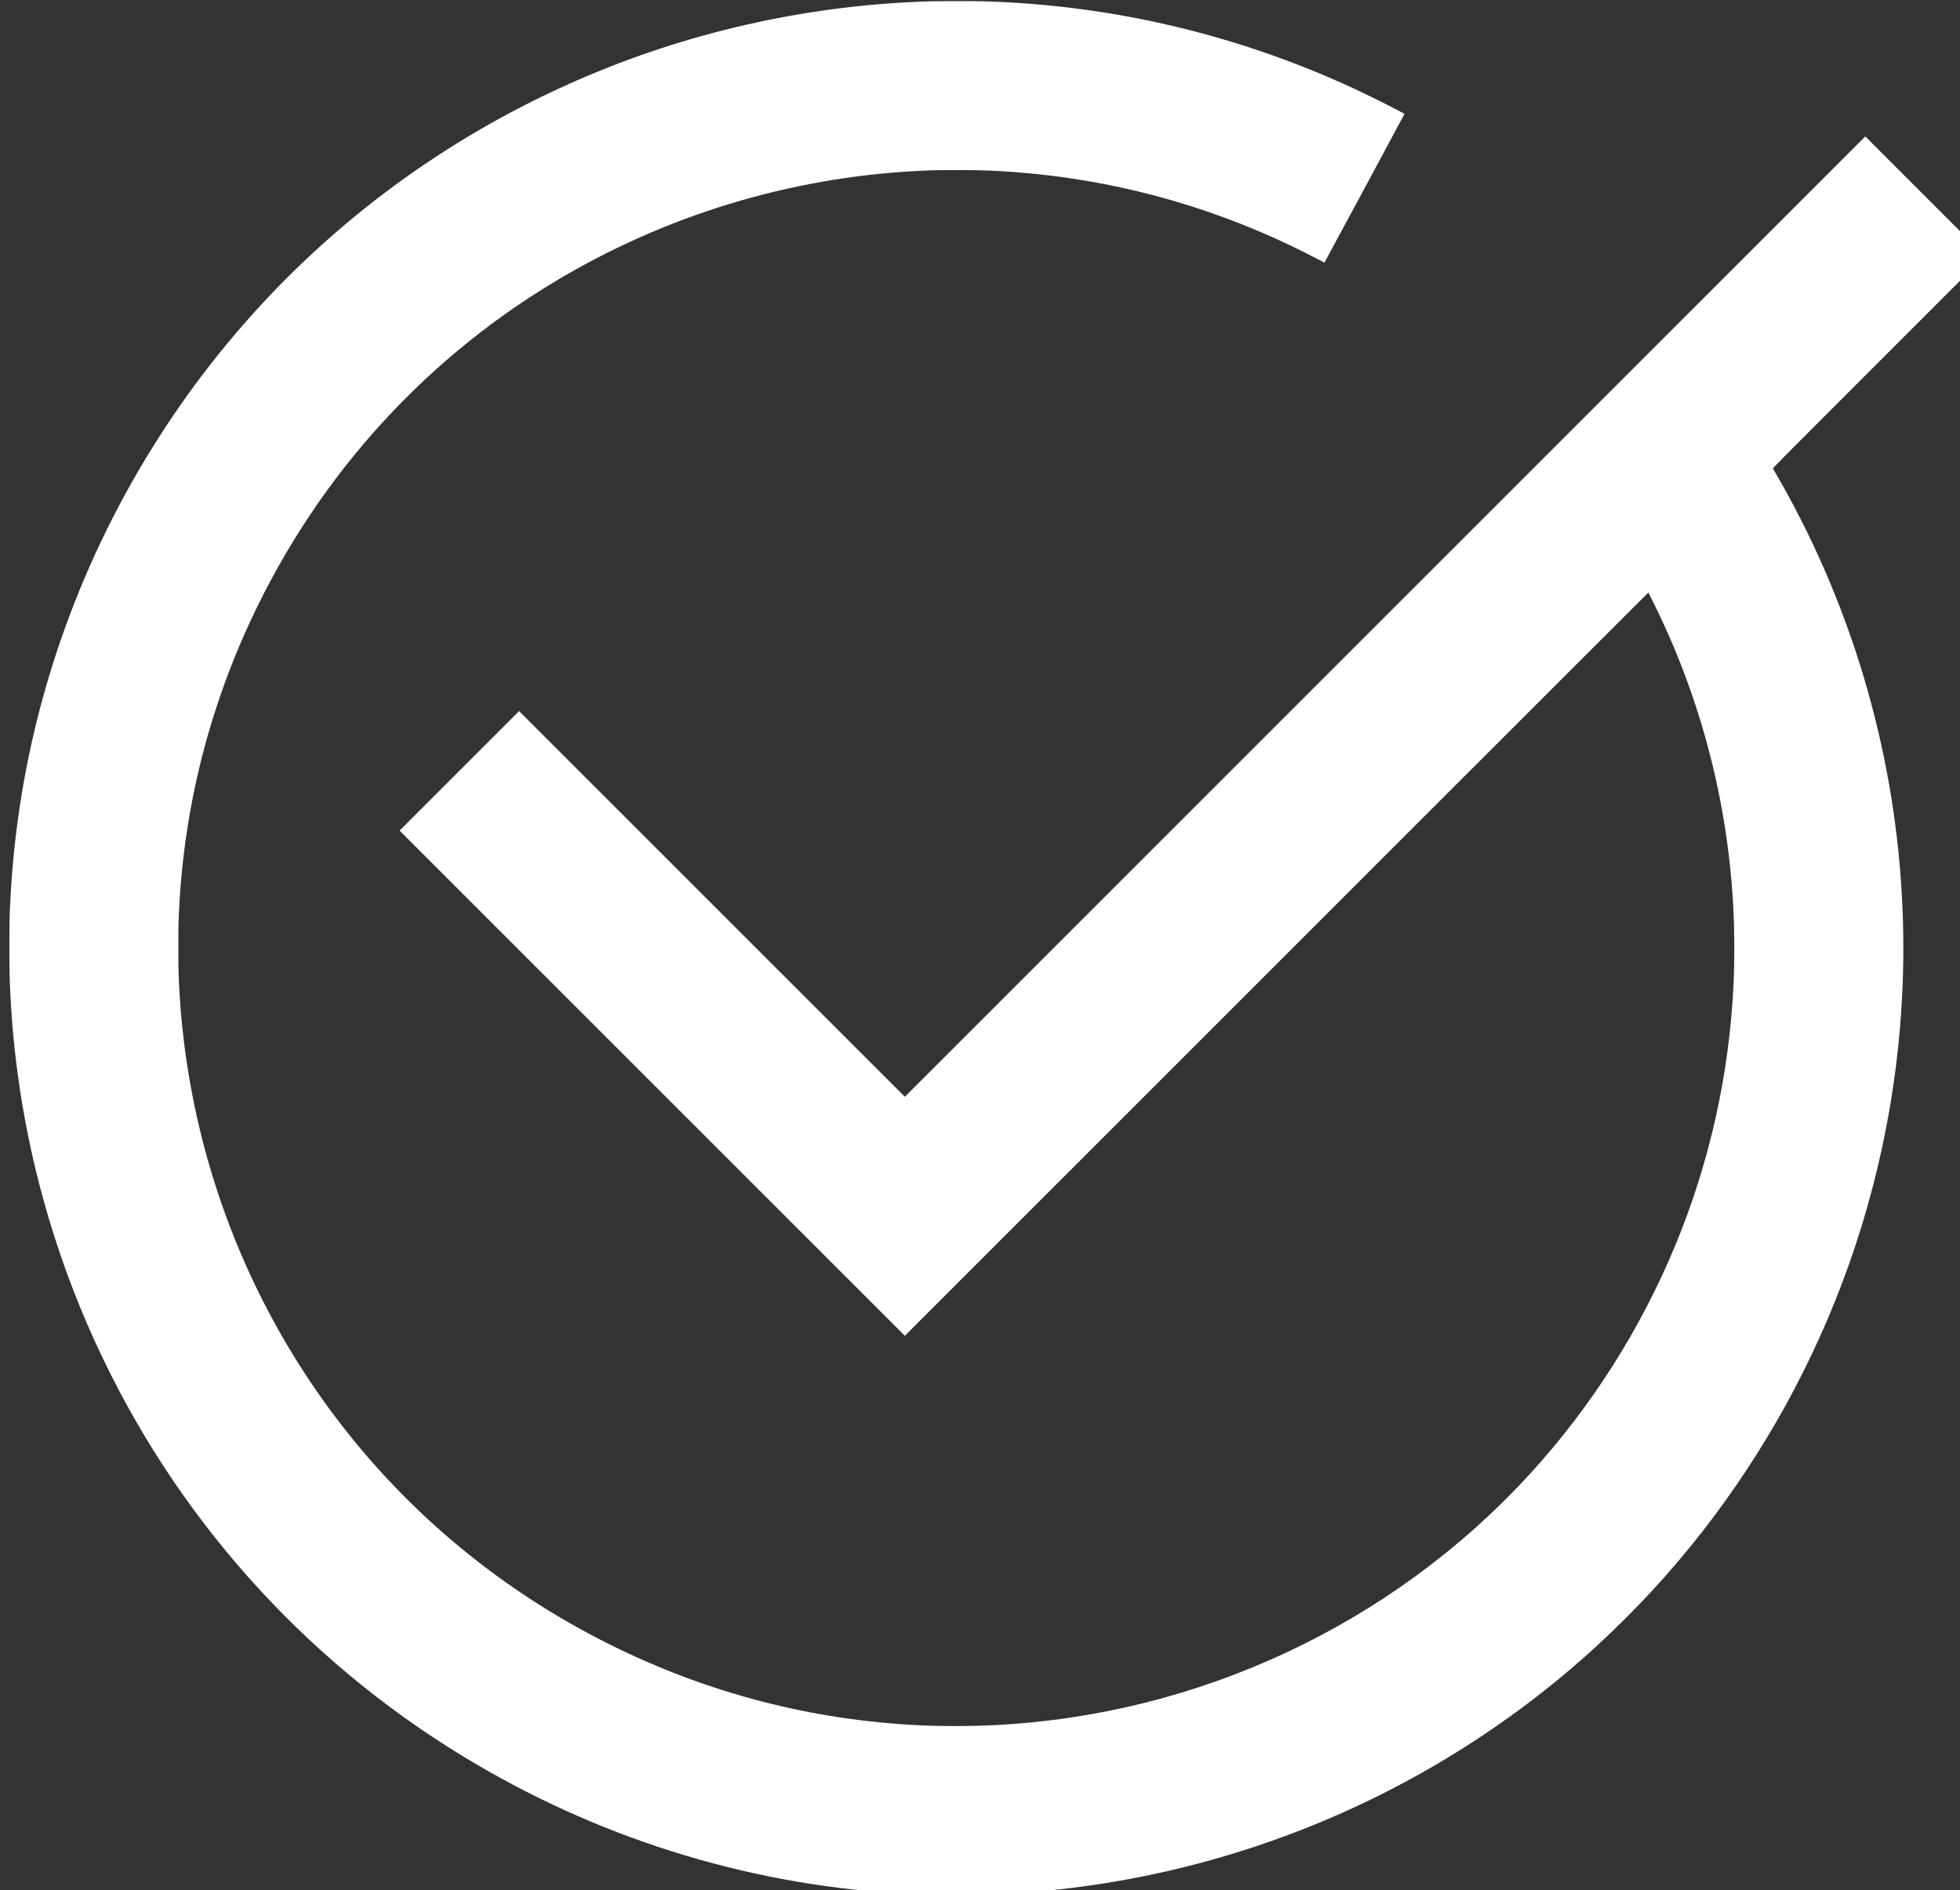
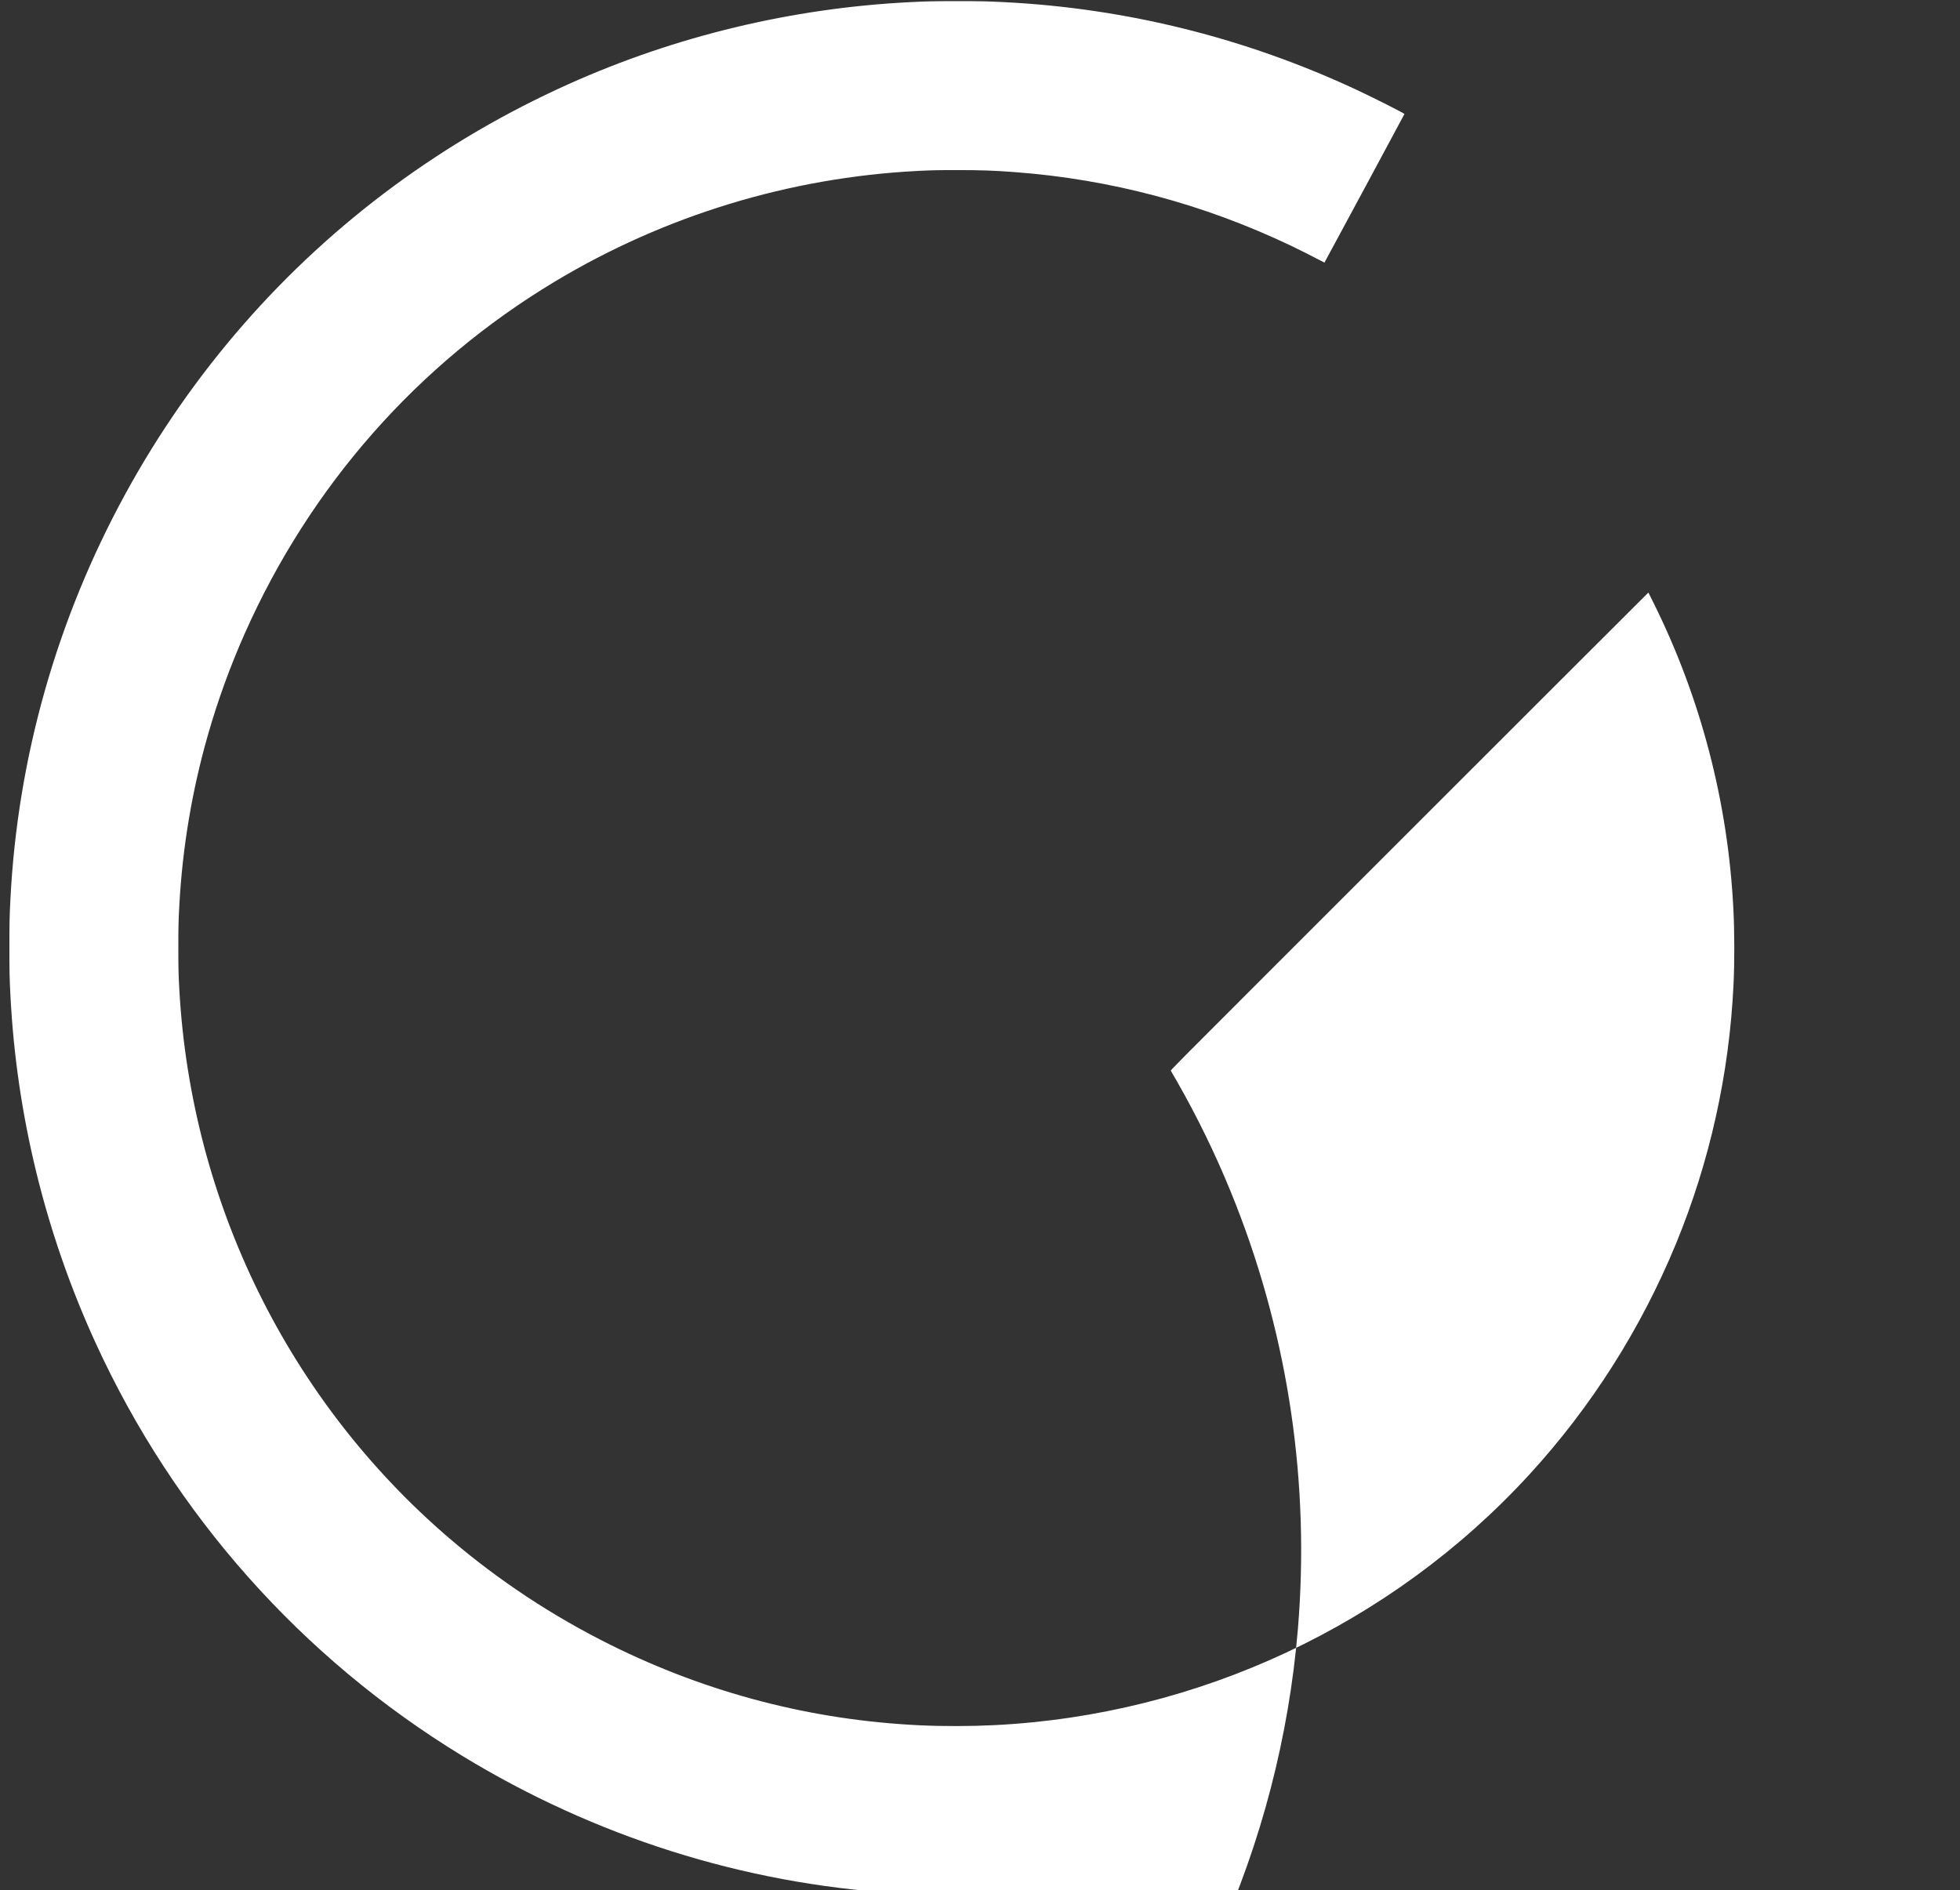
<svg xmlns="http://www.w3.org/2000/svg" width="24" height="23.15" version="1.1" viewBox="0 0 24 23.15">
  <rect x="0" y="0" width="24" height="23.15" fill="#333333" stroke="none" />
  <g transform="matrix(.064 0 0 .064 -14.593 -7.859)" fill="#fff" stroke-width="15.7">
-     <path d="m405.52 485.35c-1.807-0.059-4.295-0.177-5.996-0.284-29.324-1.844-57.708-10.824-83.042-26.273-30.781-18.771-55.14-46.202-70.171-79.02-9.603-20.967-15.149-43.61-16.304-66.571-0.173-3.433-0.192-4.347-0.192-9.148 0-4.801 0.019-5.717 0.192-9.148 1.365-27.113 8.89-53.644 22.028-77.662 12.74-23.29 30.243-43.339 51.46-58.946 10.35-7.613 21.445-14.078 33.297-19.404 20.477-9.2 42.784-14.556 65.338-15.687 3.298-0.165 4.467-0.19 9.006-0.191 4.553-3.8e-4 5.741 0.025 9.053 0.192 23.274 1.173 46.023 6.825 67.234 16.706 3.276 1.526 9.34 4.59 9.301 4.699-0.048 0.135-15.28 28.431-15.304 28.431-0.017 0-0.455-0.225-0.972-0.499-1.263-0.671-4.048-2.07-5.42-2.724-16.793-8.004-34.542-12.73-52.944-14.098-3.991-0.297-6.353-0.379-10.949-0.38-3.727-6.9e-4 -4.889 0.025-7.631 0.166-24.477 1.264-48.304 8.538-69.324 21.163-26.221 15.75-46.81 39.119-59.338 67.351-2.793 6.295-5.151 12.786-7.04 19.386-3.03 10.585-4.862 21.477-5.471 32.515-0.166 3.008-0.192 4.099-0.192 8.152 0 4.051 0.027 5.191 0.191 8.129 2.271 40.717 20.956 78.654 51.709 104.99 9.34 7.997 19.742 14.867 30.856 20.379 18.608 9.229 38.486 14.39 59.153 15.359 4.348 0.204 9.598 0.195 14.077-0.024 39.124-1.91 76.118-19.212 102.46-47.919 11.85-12.916 21.366-27.889 28.083-44.188 6.465-15.689 10.201-32.492 11.014-49.542 0.213-4.463 0.204-10.01-0.024-14.528-1.029-20.452-6.241-40.411-15.323-58.679-0.505-1.017-0.928-1.858-0.94-1.87-0.012-0.012-32.025 31.982-71.14 71.097l-71.119 71.119-96.668-96.668 22.87-22.87 73.799 73.799 183.76-183.76 22.87 22.87-20.299 20.299c-19.118 19.118-20.295 20.304-20.232 20.394 0.132 0.188 1.926 3.344 2.6 4.573 3.776 6.885 7.039 13.86 9.87 21.092 10.092 25.782 14.14 53.497 11.849 81.122-1.707 20.582-6.976 40.876-15.486 59.651-1.898 4.186-4.12 8.63-6.28 12.561-4.652 8.461-9.951 16.531-15.814 24.078-2.979 3.835-6.234 7.689-9.525 11.279-3.243 3.537-7.374 7.667-10.955 10.953-16.993 15.593-36.973 27.855-58.678 36.01-17.734 6.664-36.314 10.509-55.243 11.432-0.56 0.027-1.531 0.072-2.157 0.1-1.44 0.064-10.258 0.093-11.897 0.04z" fill="#fff" stroke-width="15.7" />
+     <path d="m405.52 485.35c-1.807-0.059-4.295-0.177-5.996-0.284-29.324-1.844-57.708-10.824-83.042-26.273-30.781-18.771-55.14-46.202-70.171-79.02-9.603-20.967-15.149-43.61-16.304-66.571-0.173-3.433-0.192-4.347-0.192-9.148 0-4.801 0.019-5.717 0.192-9.148 1.365-27.113 8.89-53.644 22.028-77.662 12.74-23.29 30.243-43.339 51.46-58.946 10.35-7.613 21.445-14.078 33.297-19.404 20.477-9.2 42.784-14.556 65.338-15.687 3.298-0.165 4.467-0.19 9.006-0.191 4.553-3.8e-4 5.741 0.025 9.053 0.192 23.274 1.173 46.023 6.825 67.234 16.706 3.276 1.526 9.34 4.59 9.301 4.699-0.048 0.135-15.28 28.431-15.304 28.431-0.017 0-0.455-0.225-0.972-0.499-1.263-0.671-4.048-2.07-5.42-2.724-16.793-8.004-34.542-12.73-52.944-14.098-3.991-0.297-6.353-0.379-10.949-0.38-3.727-6.9e-4 -4.889 0.025-7.631 0.166-24.477 1.264-48.304 8.538-69.324 21.163-26.221 15.75-46.81 39.119-59.338 67.351-2.793 6.295-5.151 12.786-7.04 19.386-3.03 10.585-4.862 21.477-5.471 32.515-0.166 3.008-0.192 4.099-0.192 8.152 0 4.051 0.027 5.191 0.191 8.129 2.271 40.717 20.956 78.654 51.709 104.99 9.34 7.997 19.742 14.867 30.856 20.379 18.608 9.229 38.486 14.39 59.153 15.359 4.348 0.204 9.598 0.195 14.077-0.024 39.124-1.91 76.118-19.212 102.46-47.919 11.85-12.916 21.366-27.889 28.083-44.188 6.465-15.689 10.201-32.492 11.014-49.542 0.213-4.463 0.204-10.01-0.024-14.528-1.029-20.452-6.241-40.411-15.323-58.679-0.505-1.017-0.928-1.858-0.94-1.87-0.012-0.012-32.025 31.982-71.14 71.097c-19.118 19.118-20.295 20.304-20.232 20.394 0.132 0.188 1.926 3.344 2.6 4.573 3.776 6.885 7.039 13.86 9.87 21.092 10.092 25.782 14.14 53.497 11.849 81.122-1.707 20.582-6.976 40.876-15.486 59.651-1.898 4.186-4.12 8.63-6.28 12.561-4.652 8.461-9.951 16.531-15.814 24.078-2.979 3.835-6.234 7.689-9.525 11.279-3.243 3.537-7.374 7.667-10.955 10.953-16.993 15.593-36.973 27.855-58.678 36.01-17.734 6.664-36.314 10.509-55.243 11.432-0.56 0.027-1.531 0.072-2.157 0.1-1.44 0.064-10.258 0.093-11.897 0.04z" fill="#fff" stroke-width="15.7" />
  </g>
</svg>